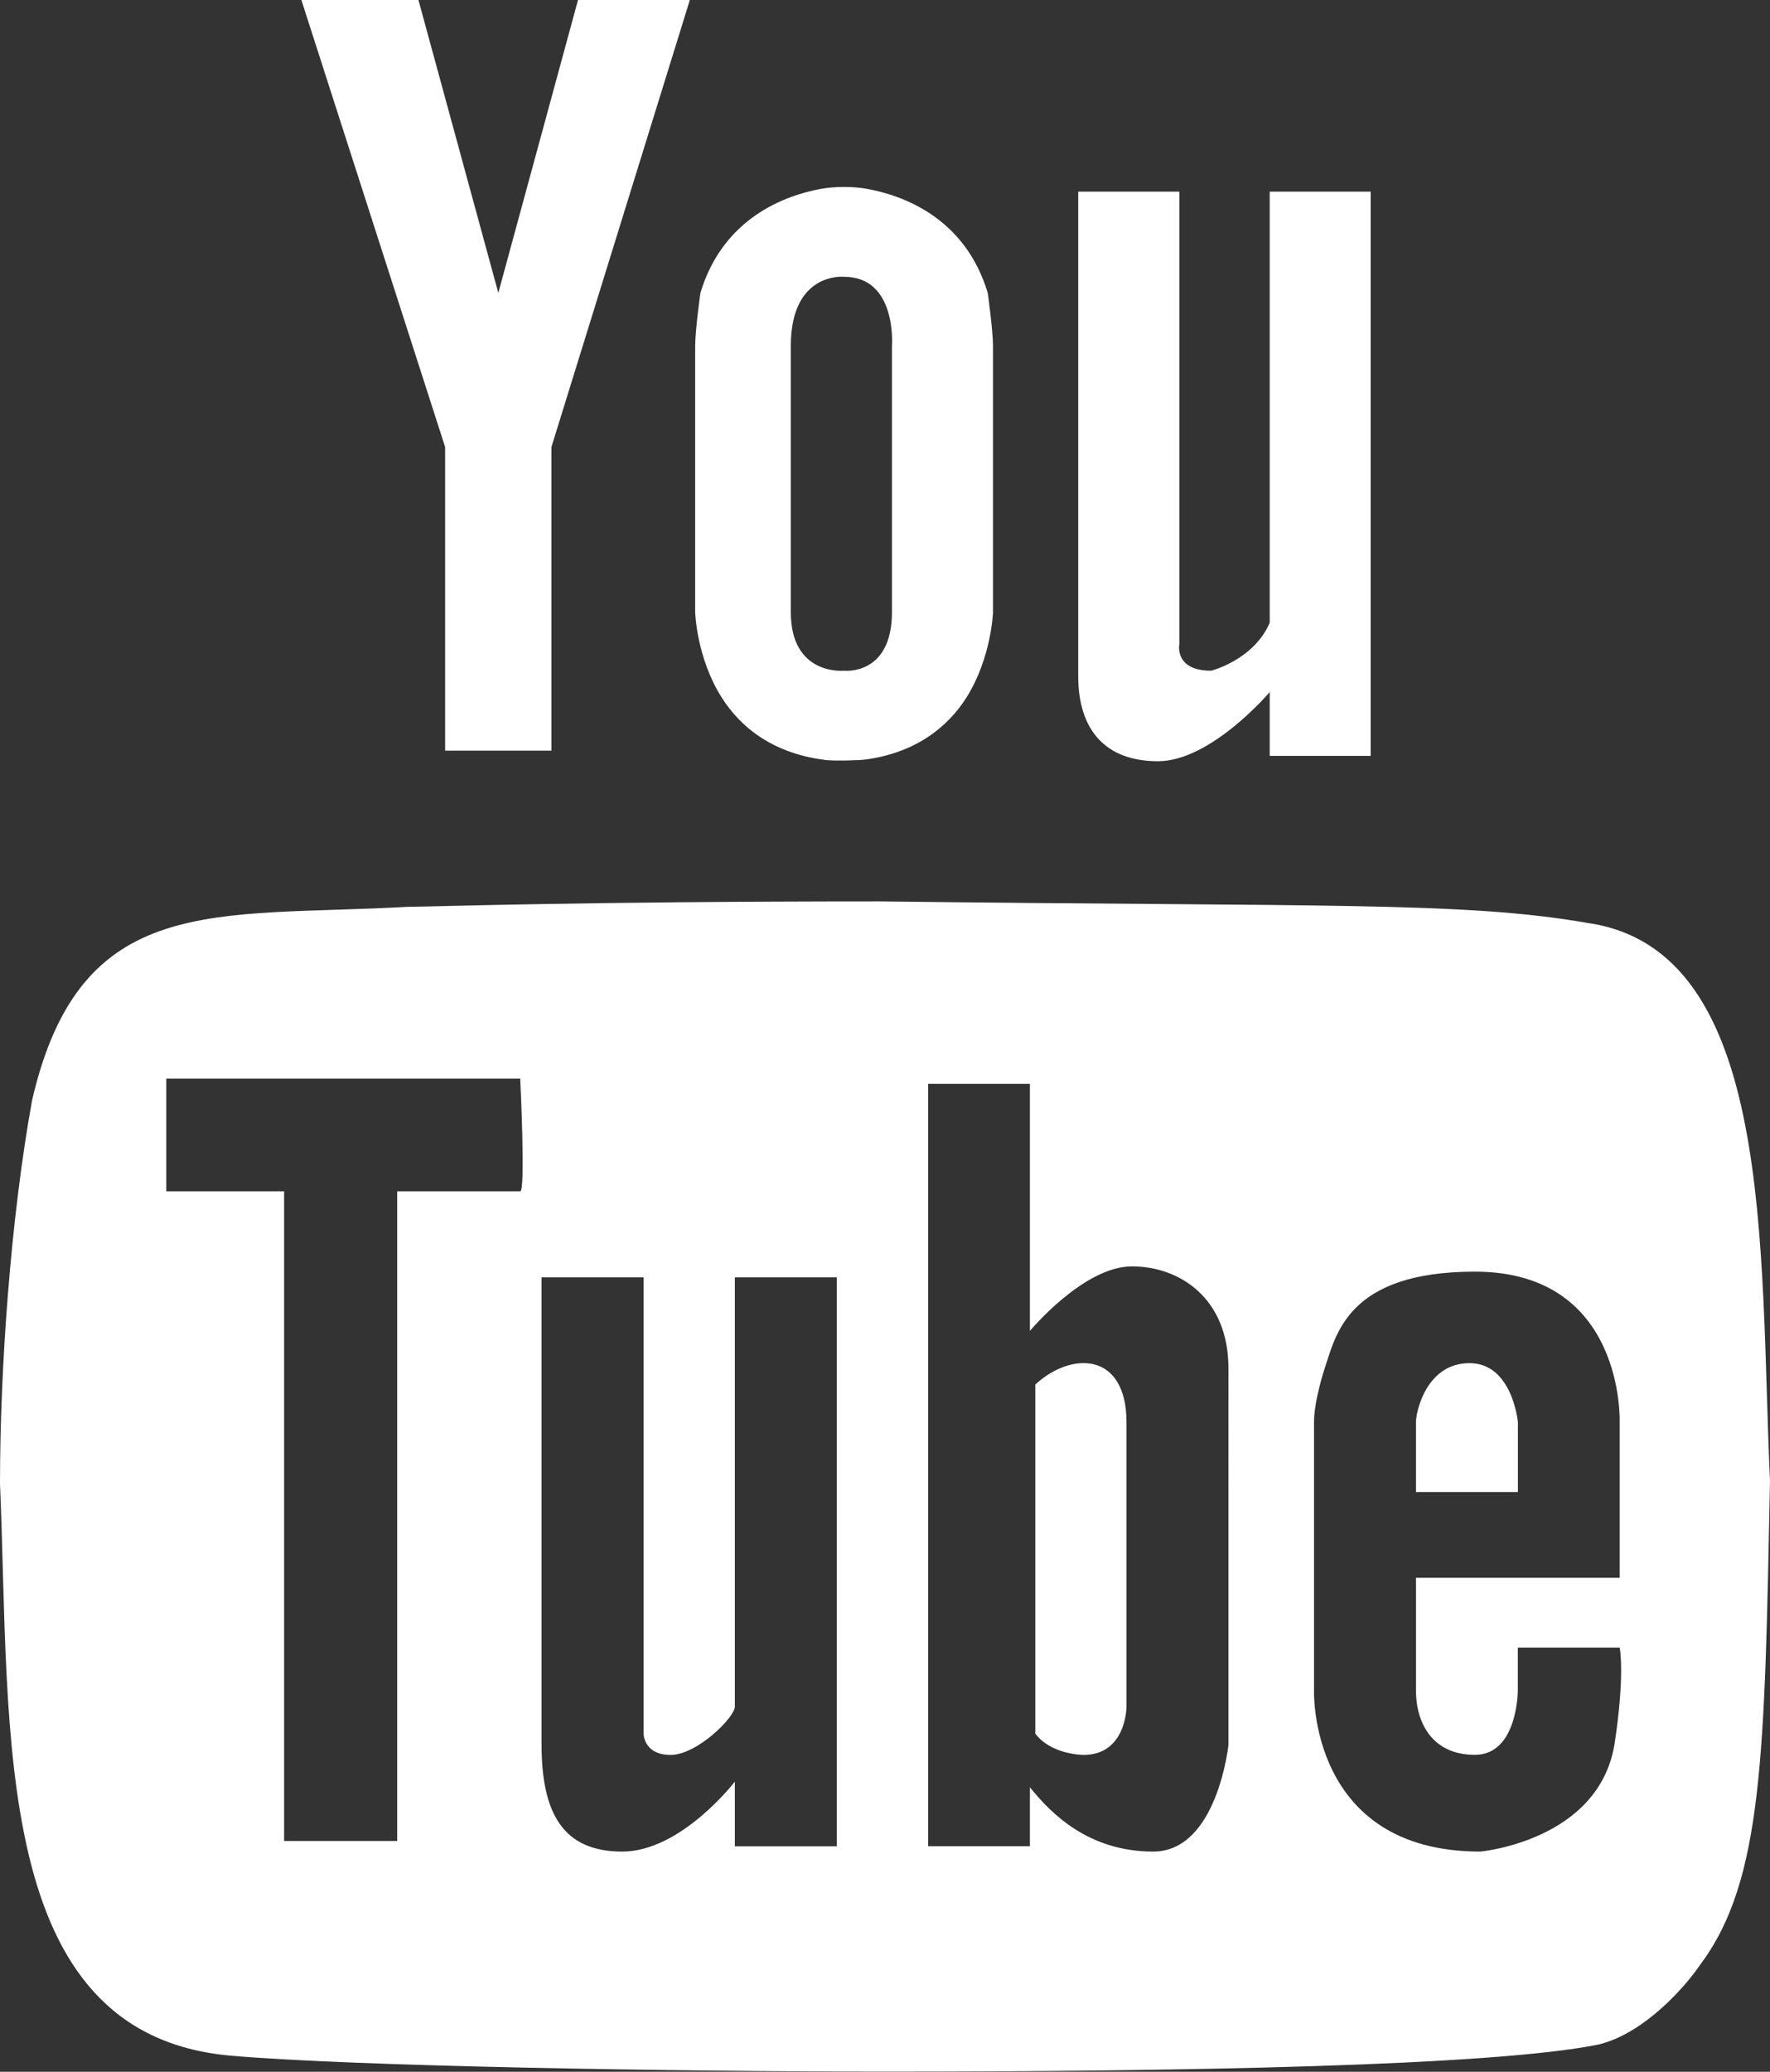
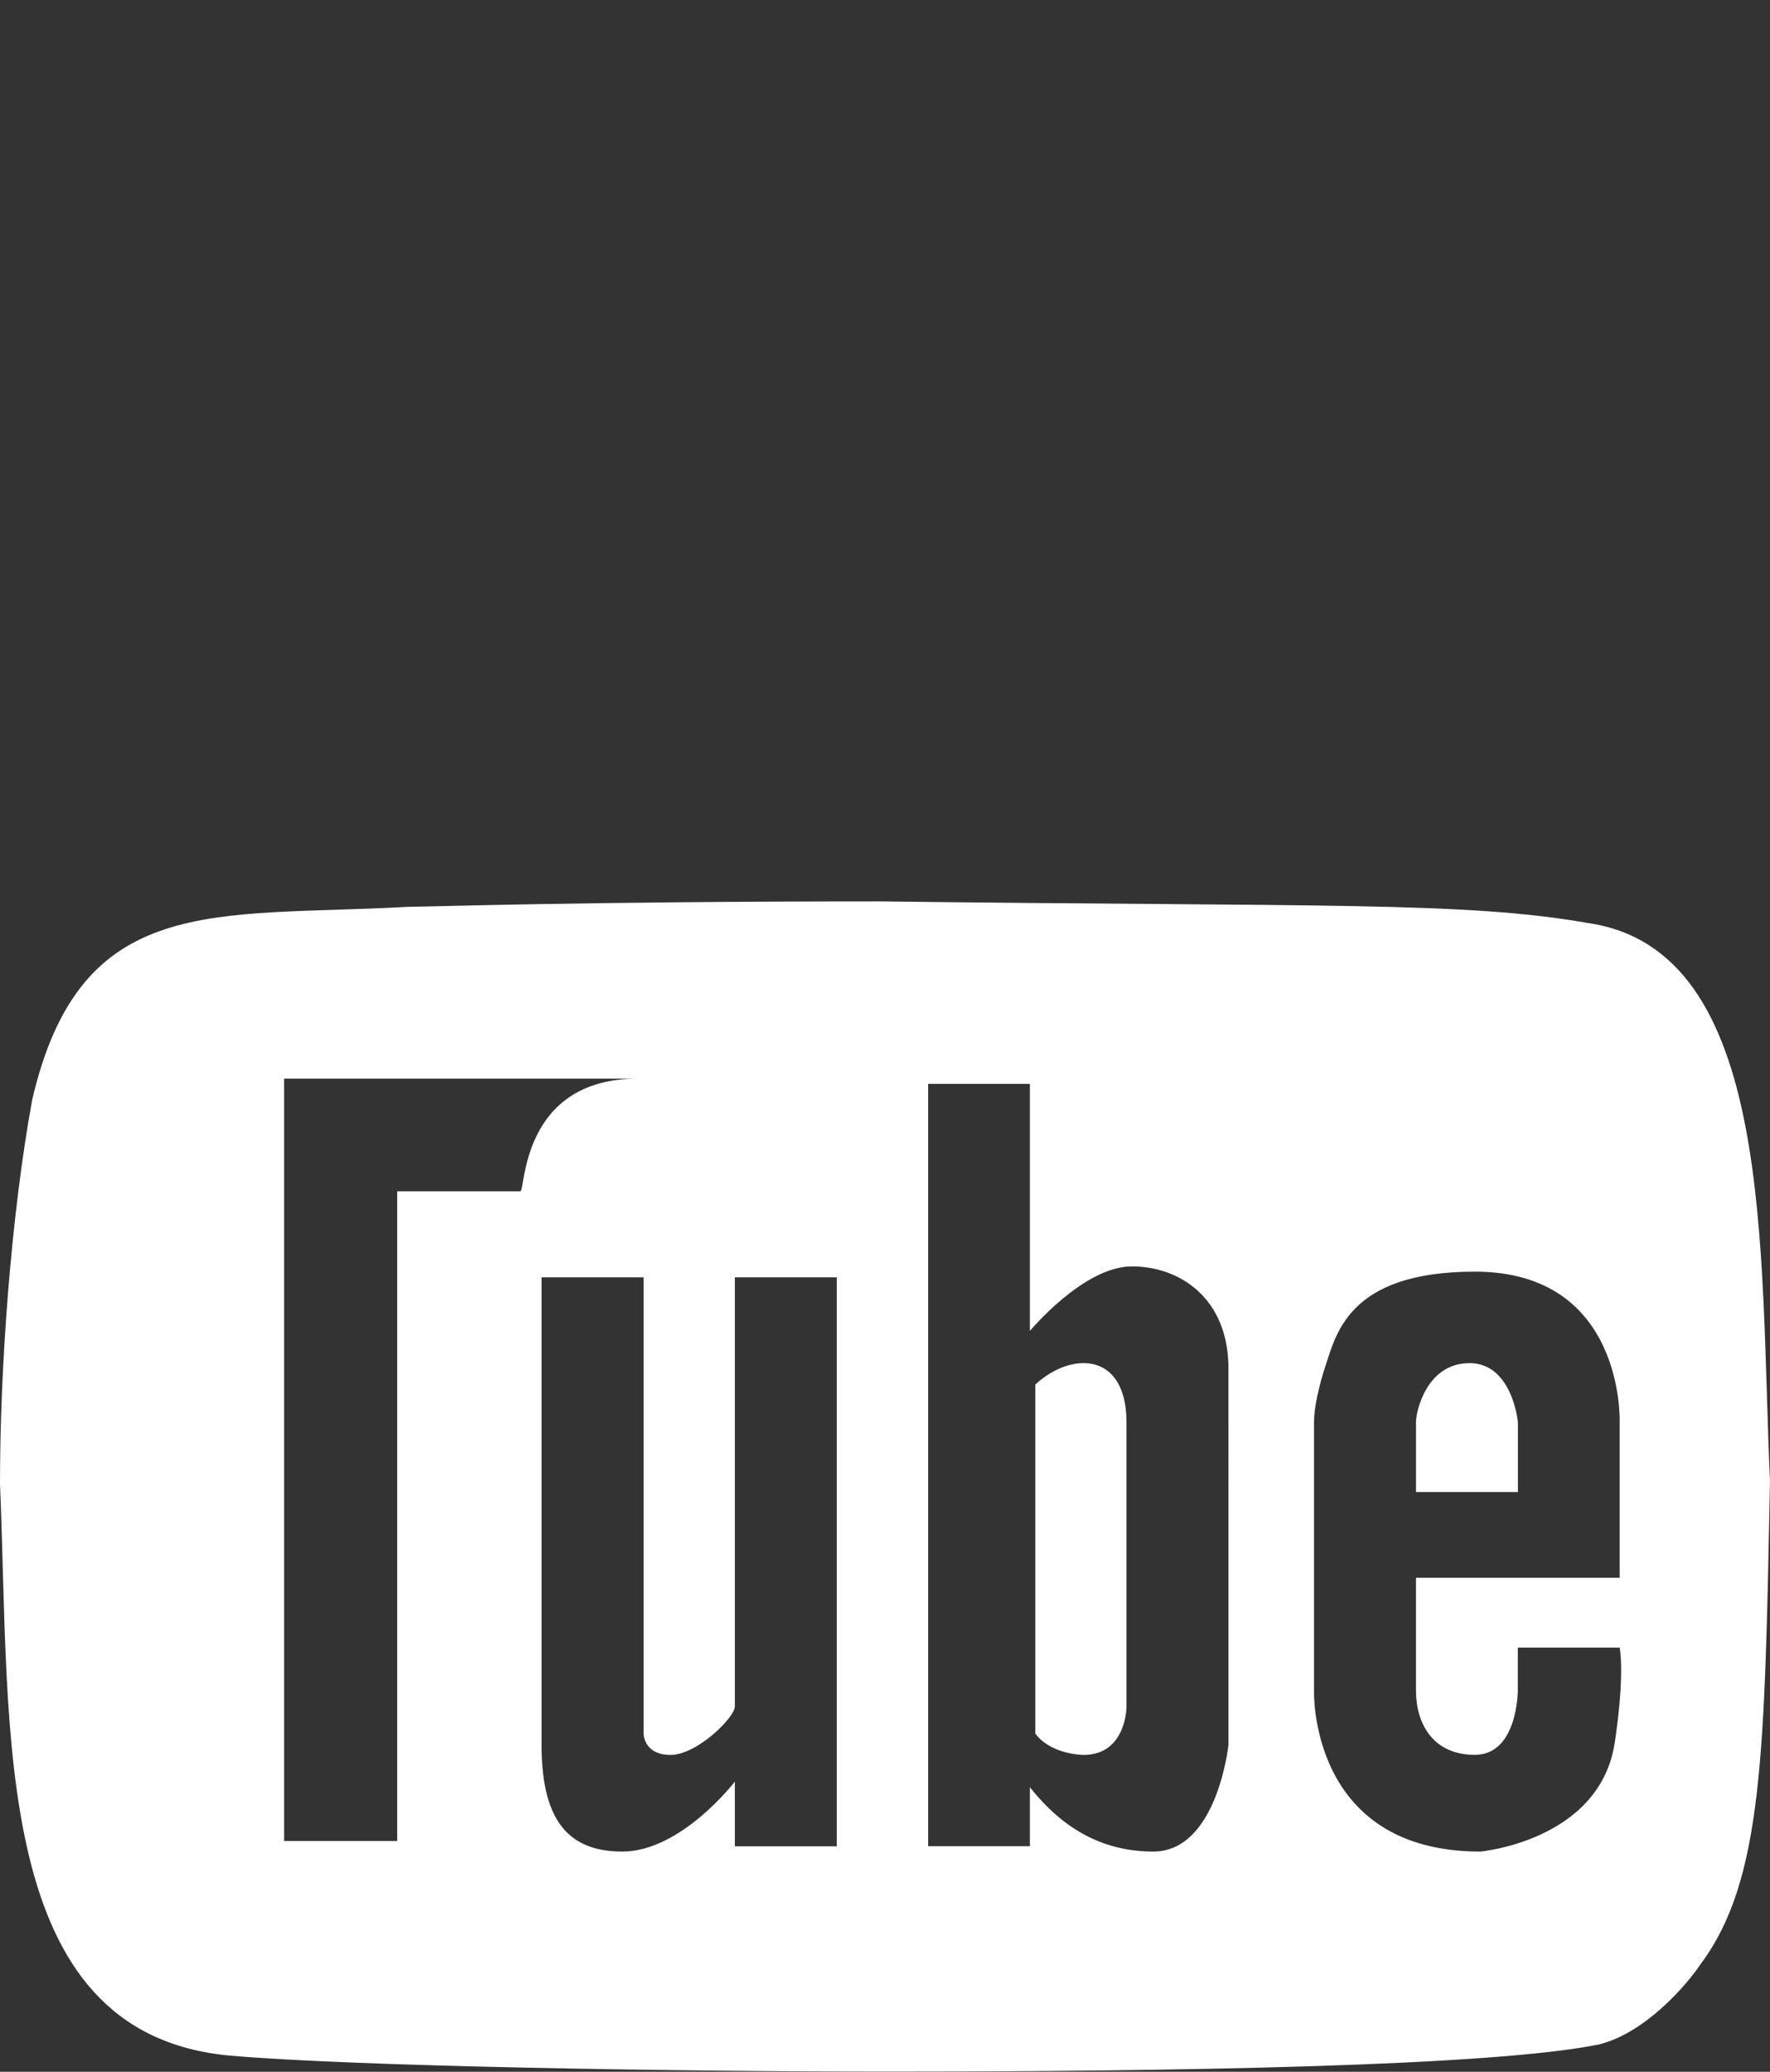
<svg xmlns="http://www.w3.org/2000/svg" version="1.2" baseProfile="tiny" id="Layer_1" x="0px" y="0px" width="19.898px" height="23.278px" viewBox="0 0 19.898 23.278" xml:space="preserve">
  <rect x="0" y="0" width="19.898" height="23.278" fill="#333333" stroke="none" />
  <g>
-     <path fill="#ffffff" fill-rule="evenodd" d="M9.746,2.122C9.591,2.093,9.38,2.093,9.219,2.124c-0.39,0.073-1.09,0.321-1.345,1.167   c0,0-0.059,0.418-0.059,0.598v2.99c0,0,0.014,0.51,0.298,0.958c0.214,0.339,0.586,0.636,1.184,0.704   c0.08,0.008,0.344,0.005,0.44-0.008c0.563-0.078,0.92-0.367,1.128-0.696c0.282-0.449,0.298-0.958,0.298-0.958v-2.99   c0-0.18-0.059-0.598-0.059-0.598C10.847,2.436,10.135,2.192,9.746,2.122 M10.027,3.888v2.99c0,0.718-0.539,0.658-0.539,0.658   s-0.598,0.06-0.598-0.658v-2.99c0-0.838,0.598-0.778,0.598-0.778C10.088,3.11,10.027,3.888,10.027,3.888 M5.602,3.291L4.704,0   H3.388l1.616,5.023v3.411h1.195V5.023L7.755,0H6.498L5.602,3.291z M14.274,2.153v4.844c-0.18,0.419-0.658,0.539-0.658,0.539   c-0.419,0-0.358-0.298-0.358-0.298V2.153h-1.137v5.443c0,0.598,0.299,0.957,0.897,0.957c0.598,0,1.256-0.777,1.256-0.777v0.717   h1.135v-6.34H14.274z" />
-     <path fill="#ffffff" fill-rule="evenodd" d="M17.846,10.37c-1.385-0.242-2.953-0.181-7.957-0.242c-3.377,0-5.073,0.061-5.305,0.061   c-2.173,0.122-3.679-0.18-4.223,2.172C0.12,13.687,0,15.375,0,16.671c0.12,2.808-0.119,6.182,2.59,6.426   c1.392,0.121,5.009,0.179,7.393,0.179c3.254,0,6.782-0.06,7.988-0.304c0.528-0.128,0.994-0.675,1.146-0.902   c0.706-0.946,0.72-2.371,0.781-5.428C19.779,14.047,19.959,10.671,17.846,10.37 M5.849,13.385H4.465v7.3H3.194v-7.3H1.869v-1.266   h3.979C5.849,12.119,5.909,13.385,5.849,13.385 M9.407,20.745H8.261v-0.727c0,0-0.602,0.786-1.266,0.786   c-0.661,0-0.907-0.423-0.907-1.206v-5.246h1.147v5.127c0,0,0,0.239,0.303,0.239c0.3,0,0.723-0.424,0.723-0.543v-4.823h1.146V20.745   z M13.811,19.598c0,0-0.124,1.206-0.847,1.206s-1.146-0.423-1.386-0.723v0.663h-1.144v-8.566h1.144v2.776   c0,0,0.603-0.725,1.146-0.725s1.086,0.361,1.086,1.146V19.598z M18.15,19.598c-0.18,1.087-1.509,1.206-1.509,1.206   c-1.93,0-1.869-1.809-1.869-1.809v-3.017c0-0.242,0.12-0.604,0.12-0.604c0.124-0.361,0.244-1.086,1.688-1.086   c1.688,0,1.628,1.689,1.628,1.689v1.751h-2.29v1.266c0,0.358,0.179,0.723,0.662,0.723s0.483-0.723,0.483-0.723v-0.482h1.145   C18.209,18.513,18.27,18.811,18.15,19.598 M17.064,15.979c0,0-0.061-0.663-0.544-0.663s-0.602,0.543-0.602,0.663v0.785h1.146   V15.979z M12.181,15.316c-0.303,0-0.542,0.241-0.542,0.241v3.922c0.18,0.239,0.542,0.239,0.542,0.239   c0.483,0,0.483-0.543,0.483-0.543v-3.196C12.664,15.557,12.48,15.316,12.181,15.316" />
+     <path fill="#ffffff" fill-rule="evenodd" d="M17.846,10.37c-1.385-0.242-2.953-0.181-7.957-0.242c-3.377,0-5.073,0.061-5.305,0.061   c-2.173,0.122-3.679-0.18-4.223,2.172C0.12,13.687,0,15.375,0,16.671c0.12,2.808-0.119,6.182,2.59,6.426   c1.392,0.121,5.009,0.179,7.393,0.179c3.254,0,6.782-0.06,7.988-0.304c0.528-0.128,0.994-0.675,1.146-0.902   c0.706-0.946,0.72-2.371,0.781-5.428C19.779,14.047,19.959,10.671,17.846,10.37 M5.849,13.385H4.465v7.3H3.194v-7.3v-1.266   h3.979C5.849,12.119,5.909,13.385,5.849,13.385 M9.407,20.745H8.261v-0.727c0,0-0.602,0.786-1.266,0.786   c-0.661,0-0.907-0.423-0.907-1.206v-5.246h1.147v5.127c0,0,0,0.239,0.303,0.239c0.3,0,0.723-0.424,0.723-0.543v-4.823h1.146V20.745   z M13.811,19.598c0,0-0.124,1.206-0.847,1.206s-1.146-0.423-1.386-0.723v0.663h-1.144v-8.566h1.144v2.776   c0,0,0.603-0.725,1.146-0.725s1.086,0.361,1.086,1.146V19.598z M18.15,19.598c-0.18,1.087-1.509,1.206-1.509,1.206   c-1.93,0-1.869-1.809-1.869-1.809v-3.017c0-0.242,0.12-0.604,0.12-0.604c0.124-0.361,0.244-1.086,1.688-1.086   c1.688,0,1.628,1.689,1.628,1.689v1.751h-2.29v1.266c0,0.358,0.179,0.723,0.662,0.723s0.483-0.723,0.483-0.723v-0.482h1.145   C18.209,18.513,18.27,18.811,18.15,19.598 M17.064,15.979c0,0-0.061-0.663-0.544-0.663s-0.602,0.543-0.602,0.663v0.785h1.146   V15.979z M12.181,15.316c-0.303,0-0.542,0.241-0.542,0.241v3.922c0.18,0.239,0.542,0.239,0.542,0.239   c0.483,0,0.483-0.543,0.483-0.543v-3.196C12.664,15.557,12.48,15.316,12.181,15.316" />
  </g>
</svg>